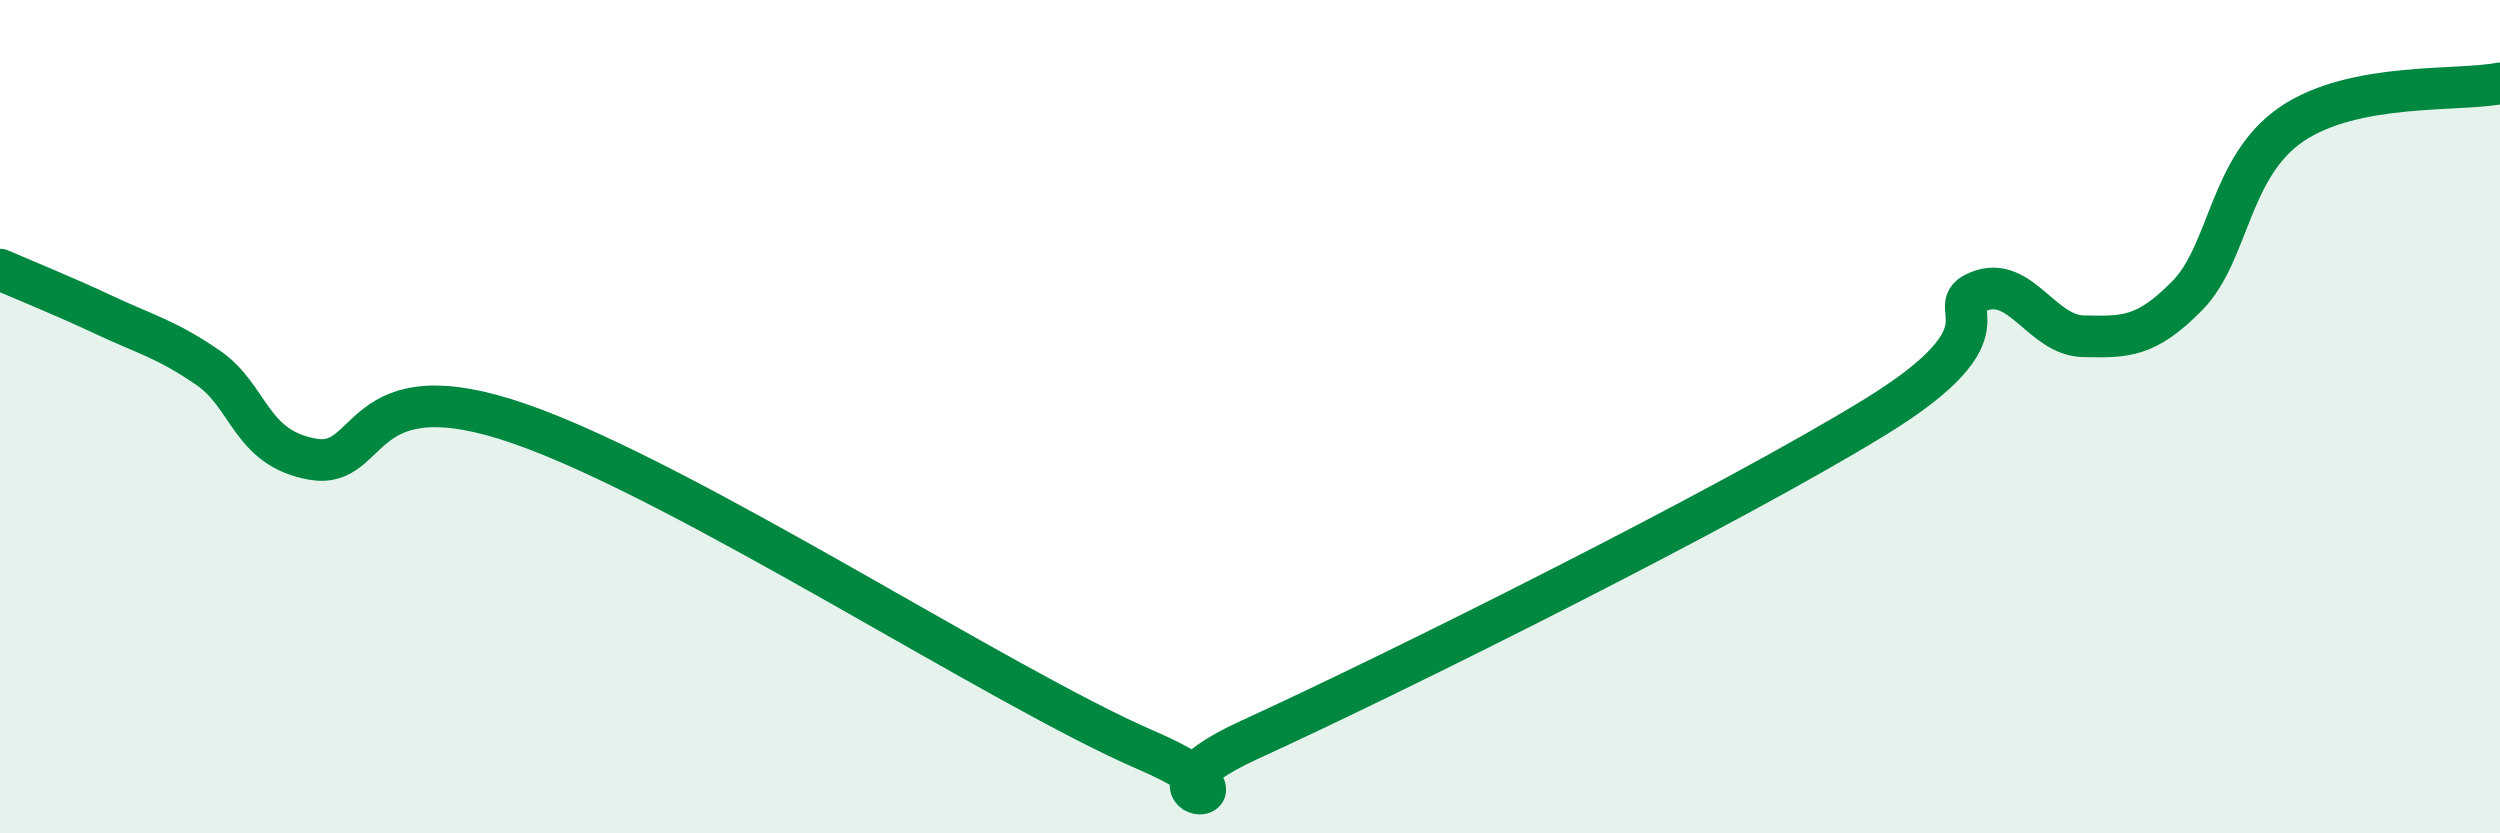
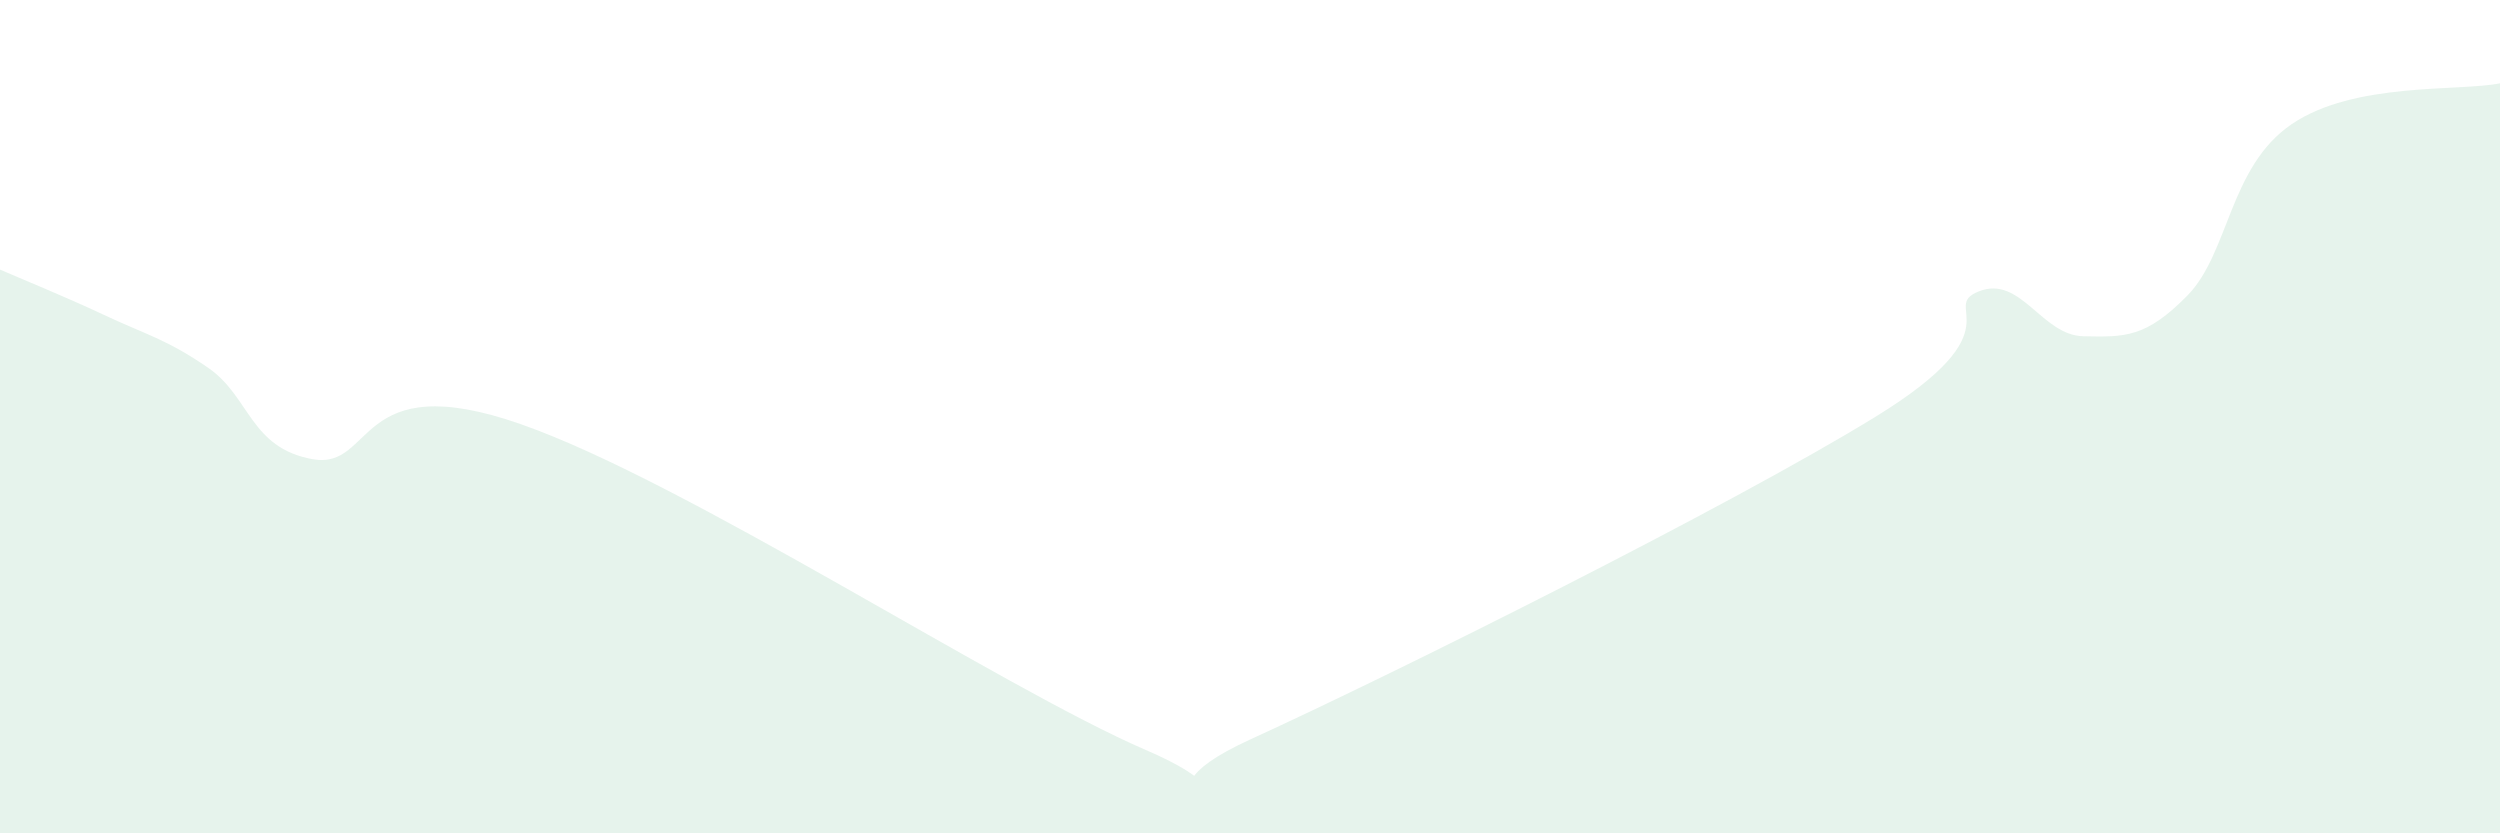
<svg xmlns="http://www.w3.org/2000/svg" width="60" height="20" viewBox="0 0 60 20">
  <path d="M 0,6.47 C 0.5,6.69 1.5,7.09 2.5,7.56 C 3.5,8.03 4,8.14 5,8.83 C 6,9.52 6,10.75 7.5,11.02 C 9,11.29 8.5,8.78 12.5,10.18 C 16.5,11.58 24,16.49 27.5,18 C 31,19.51 26.5,19.35 30,17.75 C 33.5,16.15 41.5,12.16 45,10.01 C 48.5,7.86 46.5,7.38 47.5,6.99 C 48.5,6.6 49,8.05 50,8.07 C 51,8.09 51.5,8.11 52.5,7.09 C 53.5,6.07 53.5,4 55,2.98 C 56.5,1.96 59,2.2 60,2L60 20L0 20Z" fill="#008740" opacity="0.1" stroke-linecap="round" stroke-linejoin="round" />
-   <path d="M 0,6.47 C 0.5,6.69 1.5,7.09 2.5,7.56 C 3.5,8.03 4,8.14 5,8.83 C 6,9.52 6,10.75 7.5,11.02 C 9,11.29 8.5,8.78 12.5,10.18 C 16.5,11.58 24,16.49 27.5,18 C 31,19.51 26.5,19.35 30,17.75 C 33.5,16.15 41.5,12.16 45,10.01 C 48.5,7.86 46.5,7.38 47.5,6.99 C 48.5,6.6 49,8.05 50,8.07 C 51,8.09 51.5,8.11 52.5,7.09 C 53.5,6.07 53.5,4 55,2.98 C 56.5,1.96 59,2.2 60,2" stroke="#008740" stroke-width="1" fill="none" stroke-linecap="round" stroke-linejoin="round" />
</svg>